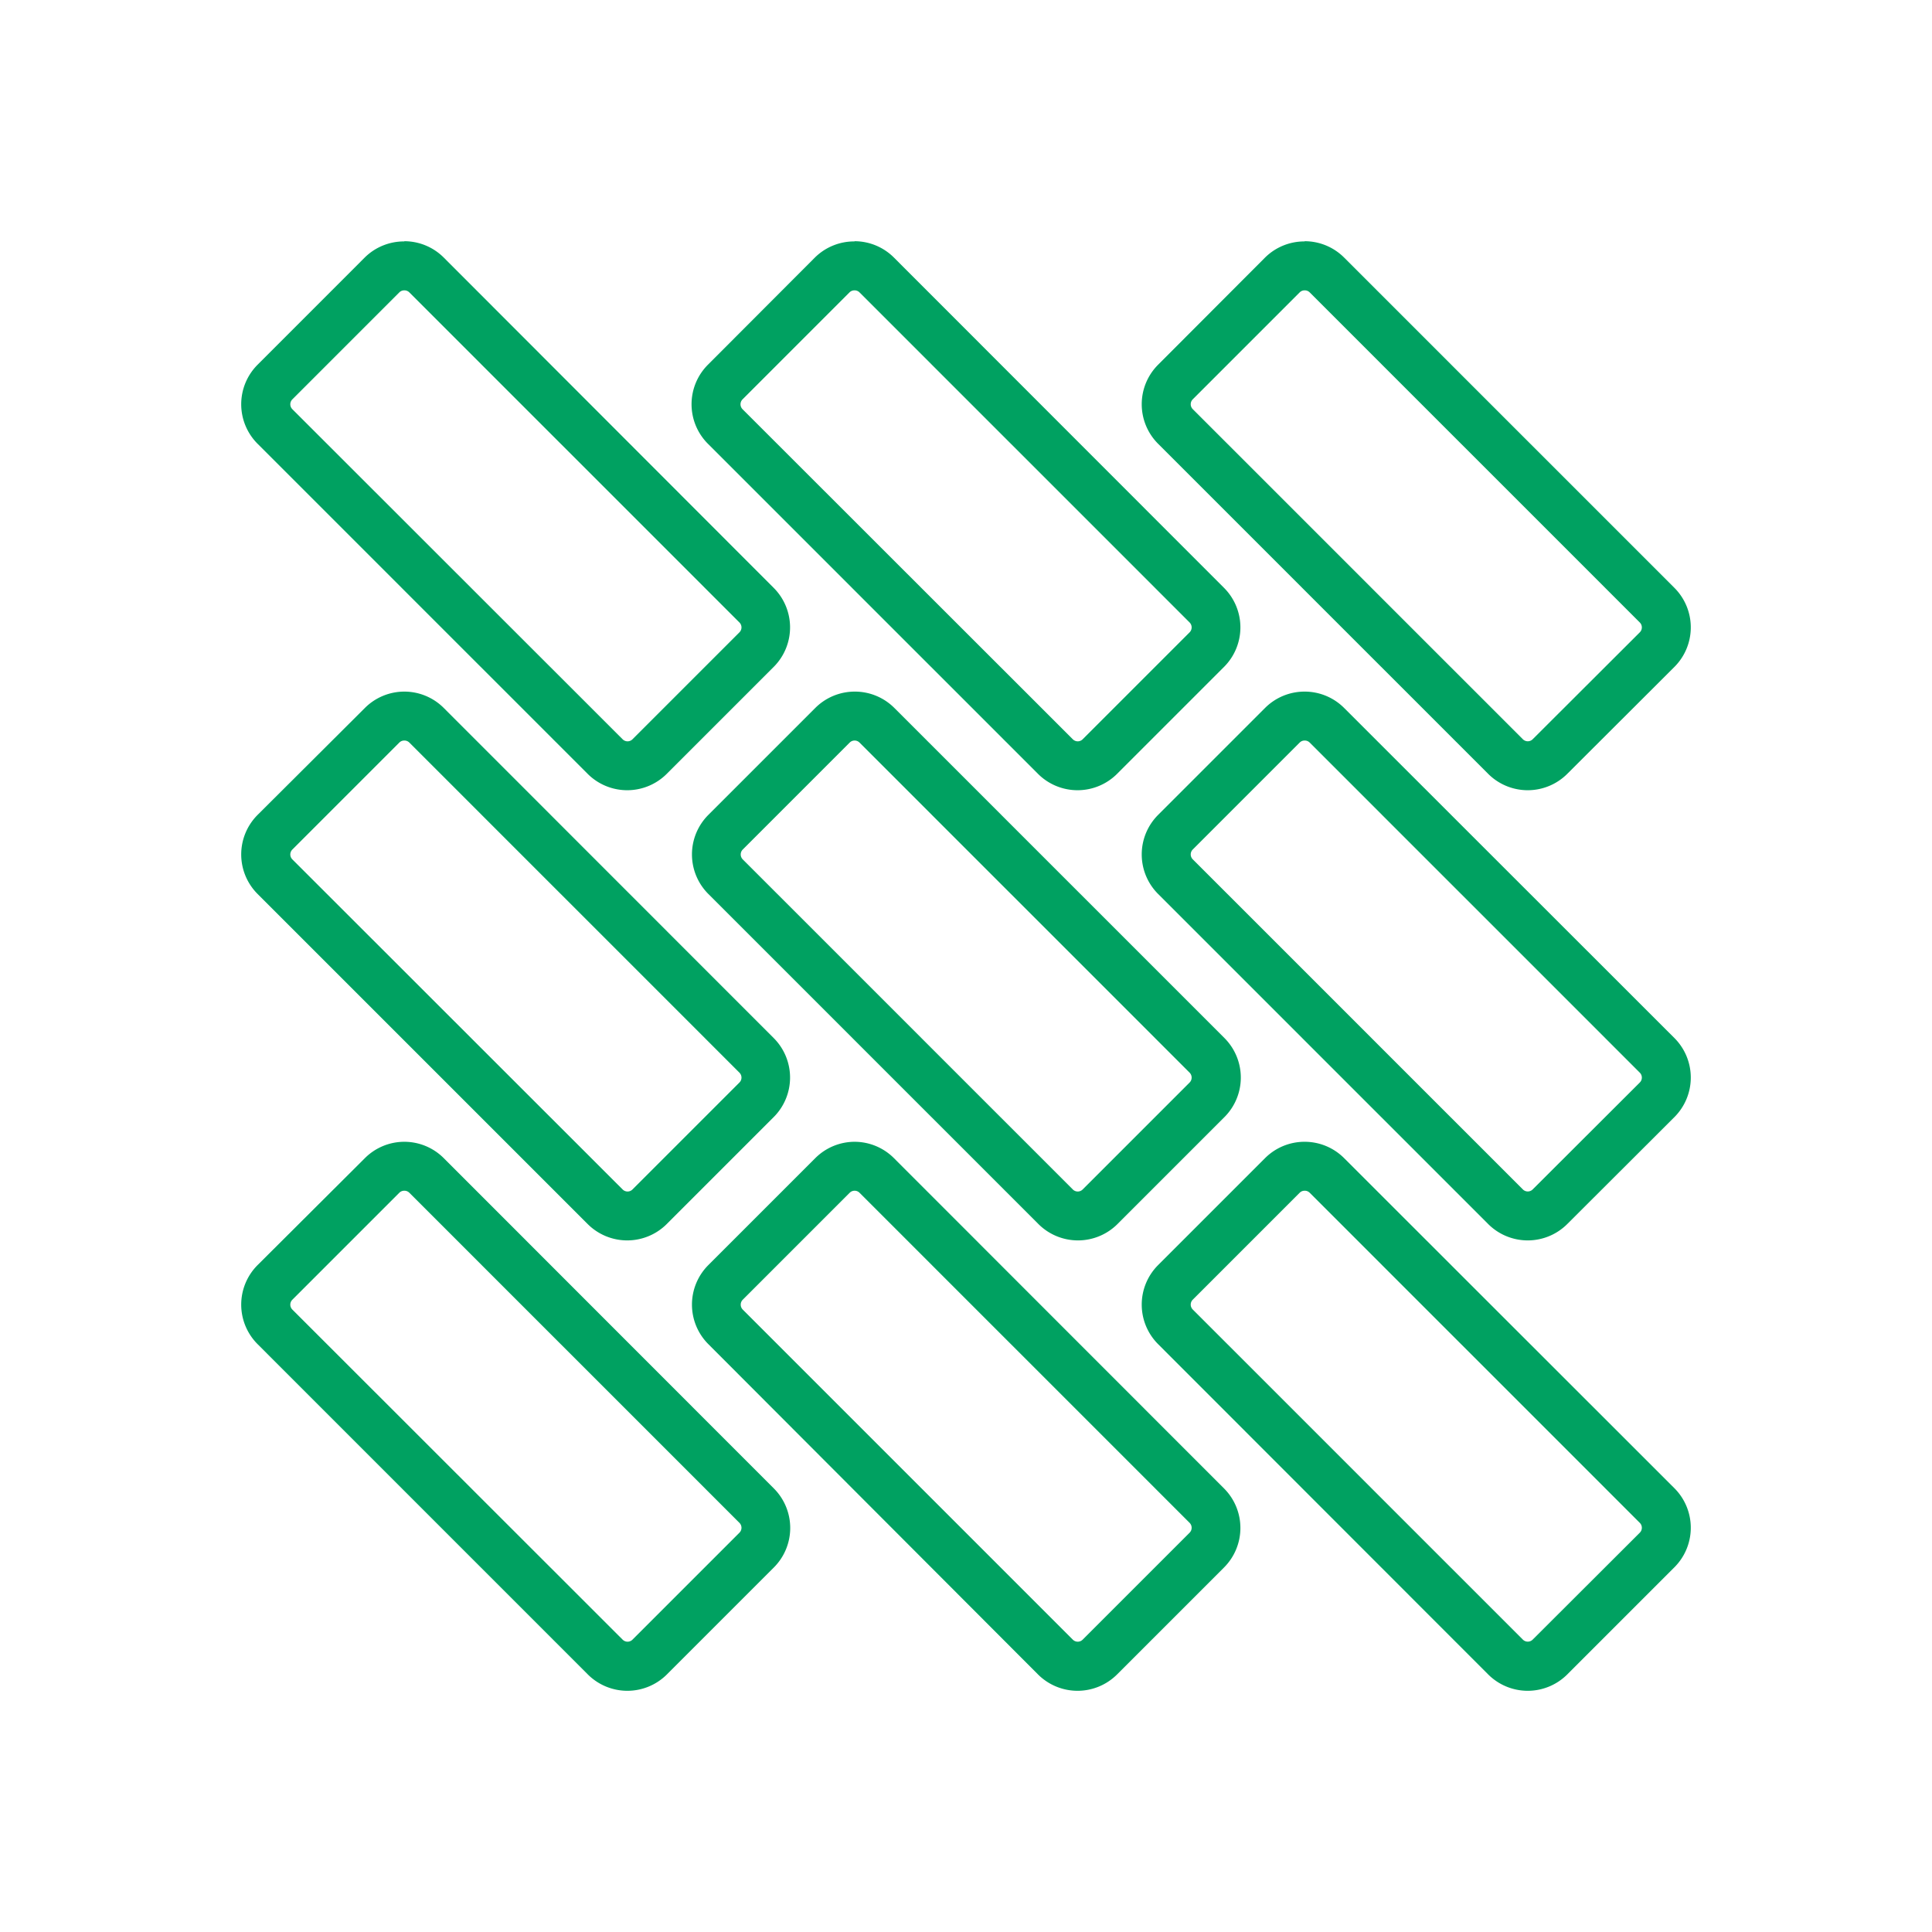
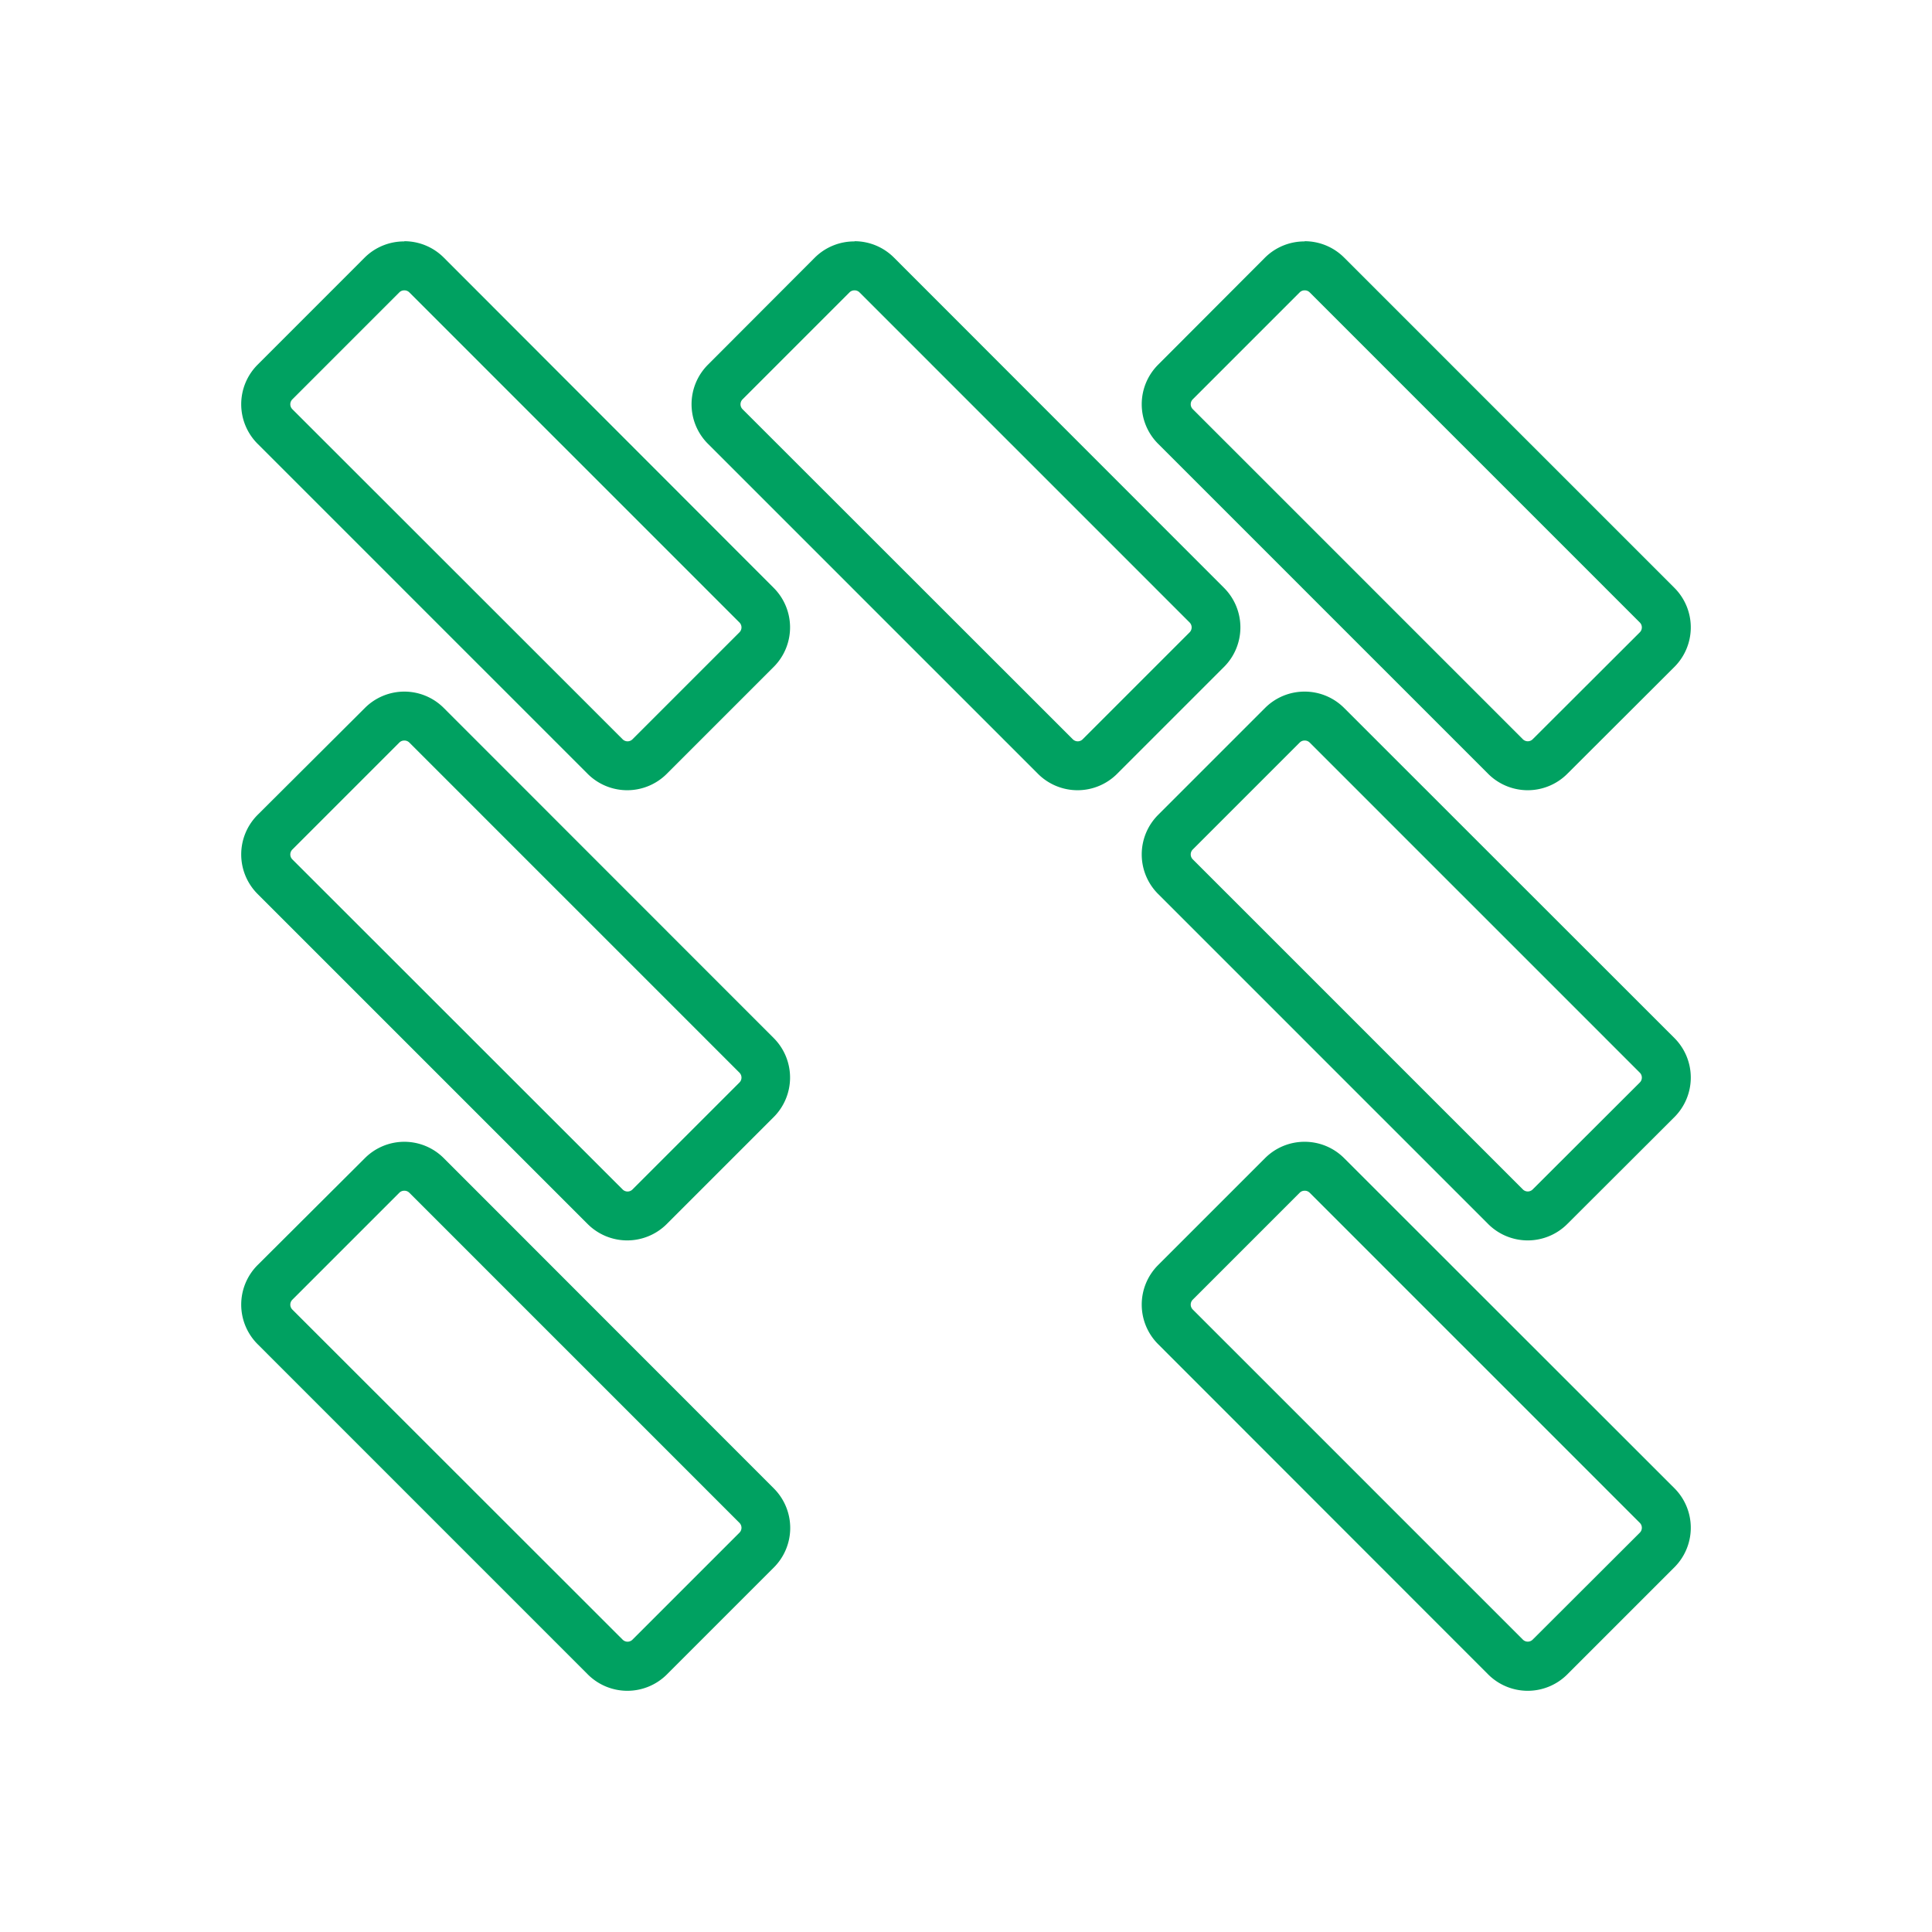
<svg xmlns="http://www.w3.org/2000/svg" id="Layer_1" data-name="Layer 1" viewBox="0 0 375 375">
  <defs>
    <style>.cls-1{fill:#00a161;}</style>
  </defs>
  <path class="cls-1" d="M253.22,56.36a1.33,1.33,0,0,1,1,.4l64.06,64.06a1.35,1.35,0,0,1,0,1.92L297.5,143.48a1.35,1.35,0,0,1-1.92,0L231.52,79.42a1.35,1.35,0,0,1,0-1.92l20.75-20.75a1.32,1.32,0,0,1,.95-.39m0-9.5A10.83,10.83,0,0,0,245.54,50L224.79,70.79a10.85,10.85,0,0,0,0,15.35l64.06,64.06a10.86,10.86,0,0,0,15.36,0L325,129.45a10.85,10.85,0,0,0,0-15.35L260.9,50a10.83,10.83,0,0,0-7.68-3.18Z" />
  <path class="cls-1" d="M78.46,231.12a1.33,1.33,0,0,1,1,.4l64.06,64.06a1.35,1.35,0,0,1,0,1.92l-20.75,20.75a1.35,1.35,0,0,1-1.92,0L56.75,254.19a1.35,1.35,0,0,1,0-1.92L77.5,231.52a1.33,1.33,0,0,1,1-.4m0-9.5a10.83,10.83,0,0,0-7.68,3.18L50,245.55a10.85,10.85,0,0,0,0,15.35L114.09,325a10.86,10.86,0,0,0,15.36,0l20.75-20.75a10.85,10.85,0,0,0,0-15.35L86.14,224.8a10.83,10.83,0,0,0-7.68-3.18Z" />
-   <path class="cls-1" d="M165.84,143.74a1.33,1.33,0,0,1,1,.4l64.06,64.06a1.36,1.36,0,0,1,0,1.92l-20.75,20.75a1.35,1.35,0,0,1-1.92,0l-64.06-64.06a1.36,1.36,0,0,1,0-1.92l20.75-20.75a1.33,1.33,0,0,1,1-.4m0-9.5a10.83,10.83,0,0,0-7.68,3.18l-20.75,20.75a10.85,10.85,0,0,0,0,15.35l64.06,64.06a10.86,10.86,0,0,0,15.36,0l20.75-20.75a10.85,10.85,0,0,0,0-15.35l-64.06-64.06a10.83,10.83,0,0,0-7.68-3.18Z" />
  <path class="cls-1" d="M253.22,231.12a1.33,1.33,0,0,1,1,.4l64.06,64.06a1.35,1.35,0,0,1,0,1.92L297.5,318.24a1.35,1.35,0,0,1-1.92,0l-64.06-64.06a1.35,1.35,0,0,1,0-1.92l20.75-20.75a1.32,1.32,0,0,1,.95-.39m0-9.5a10.83,10.83,0,0,0-7.68,3.18l-20.75,20.75a10.85,10.85,0,0,0,0,15.35L288.85,325a10.86,10.86,0,0,0,15.36,0L325,304.21a10.85,10.85,0,0,0,0-15.35L260.9,224.8a10.83,10.83,0,0,0-7.68-3.18Z" />
  <path class="cls-1" d="M78.46,56.36a1.33,1.33,0,0,1,1,.4l64.06,64.06a1.35,1.35,0,0,1,0,1.92l-20.75,20.75a1.35,1.35,0,0,1-1.92,0L56.75,79.43a1.35,1.35,0,0,1,0-1.92L77.5,56.76a1.33,1.33,0,0,1,1-.4m0-9.5A10.83,10.83,0,0,0,70.78,50L50,70.79a10.85,10.85,0,0,0,0,15.35l64.06,64.06a10.86,10.86,0,0,0,15.36,0l20.75-20.75a10.85,10.85,0,0,0,0-15.35L86.14,50a10.83,10.83,0,0,0-7.68-3.18Z" />
  <path class="cls-1" d="M253.22,143.74a1.33,1.33,0,0,1,1,.4l64.06,64.06a1.35,1.35,0,0,1,0,1.92L297.5,230.86a1.35,1.35,0,0,1-1.92,0L231.52,166.8a1.35,1.35,0,0,1,0-1.92l20.75-20.75a1.32,1.32,0,0,1,.95-.39m0-9.5a10.83,10.83,0,0,0-7.68,3.18l-20.75,20.75a10.85,10.85,0,0,0,0,15.35l64.06,64.06a10.86,10.86,0,0,0,15.36,0L325,216.83a10.85,10.85,0,0,0,0-15.35L260.9,137.42a10.83,10.83,0,0,0-7.68-3.18Z" />
  <path class="cls-1" d="M165.84,56.36a1.33,1.33,0,0,1,1,.4l64.06,64.06a1.36,1.36,0,0,1,0,1.92l-20.75,20.75a1.35,1.35,0,0,1-1.92,0L144.13,79.43a1.36,1.36,0,0,1,0-1.92l20.75-20.75a1.33,1.33,0,0,1,1-.4m0-9.5A10.83,10.83,0,0,0,158.16,50L137.41,70.79a10.85,10.85,0,0,0,0,15.35l64.06,64.06a10.86,10.86,0,0,0,15.36,0l20.75-20.75a10.85,10.85,0,0,0,0-15.35L173.52,50a10.83,10.83,0,0,0-7.68-3.18Z" />
-   <path class="cls-1" d="M165.84,231.12a1.33,1.33,0,0,1,1,.4l64.06,64.06a1.36,1.36,0,0,1,0,1.92l-20.75,20.75a1.35,1.35,0,0,1-1.92,0l-64.06-64.06a1.36,1.36,0,0,1,0-1.92l20.75-20.75a1.33,1.33,0,0,1,1-.4m0-9.5a10.83,10.83,0,0,0-7.68,3.18l-20.75,20.75a10.85,10.85,0,0,0,0,15.35L201.47,325a10.86,10.86,0,0,0,15.36,0l20.75-20.75a10.85,10.85,0,0,0,0-15.35L173.52,224.8a10.83,10.83,0,0,0-7.68-3.18Z" />
  <path class="cls-1" d="M78.46,143.74a1.33,1.33,0,0,1,1,.4l64.06,64.06a1.35,1.35,0,0,1,0,1.92l-20.75,20.75a1.35,1.35,0,0,1-1.92,0L56.75,166.81a1.35,1.35,0,0,1,0-1.92L77.5,144.14a1.33,1.33,0,0,1,1-.4m0-9.5a10.83,10.83,0,0,0-7.68,3.18L50,158.17a10.85,10.85,0,0,0,0,15.35l64.06,64.06a10.86,10.86,0,0,0,15.36,0l20.75-20.75a10.85,10.85,0,0,0,0-15.35L86.14,137.42a10.83,10.83,0,0,0-7.68-3.18Z" />
</svg>